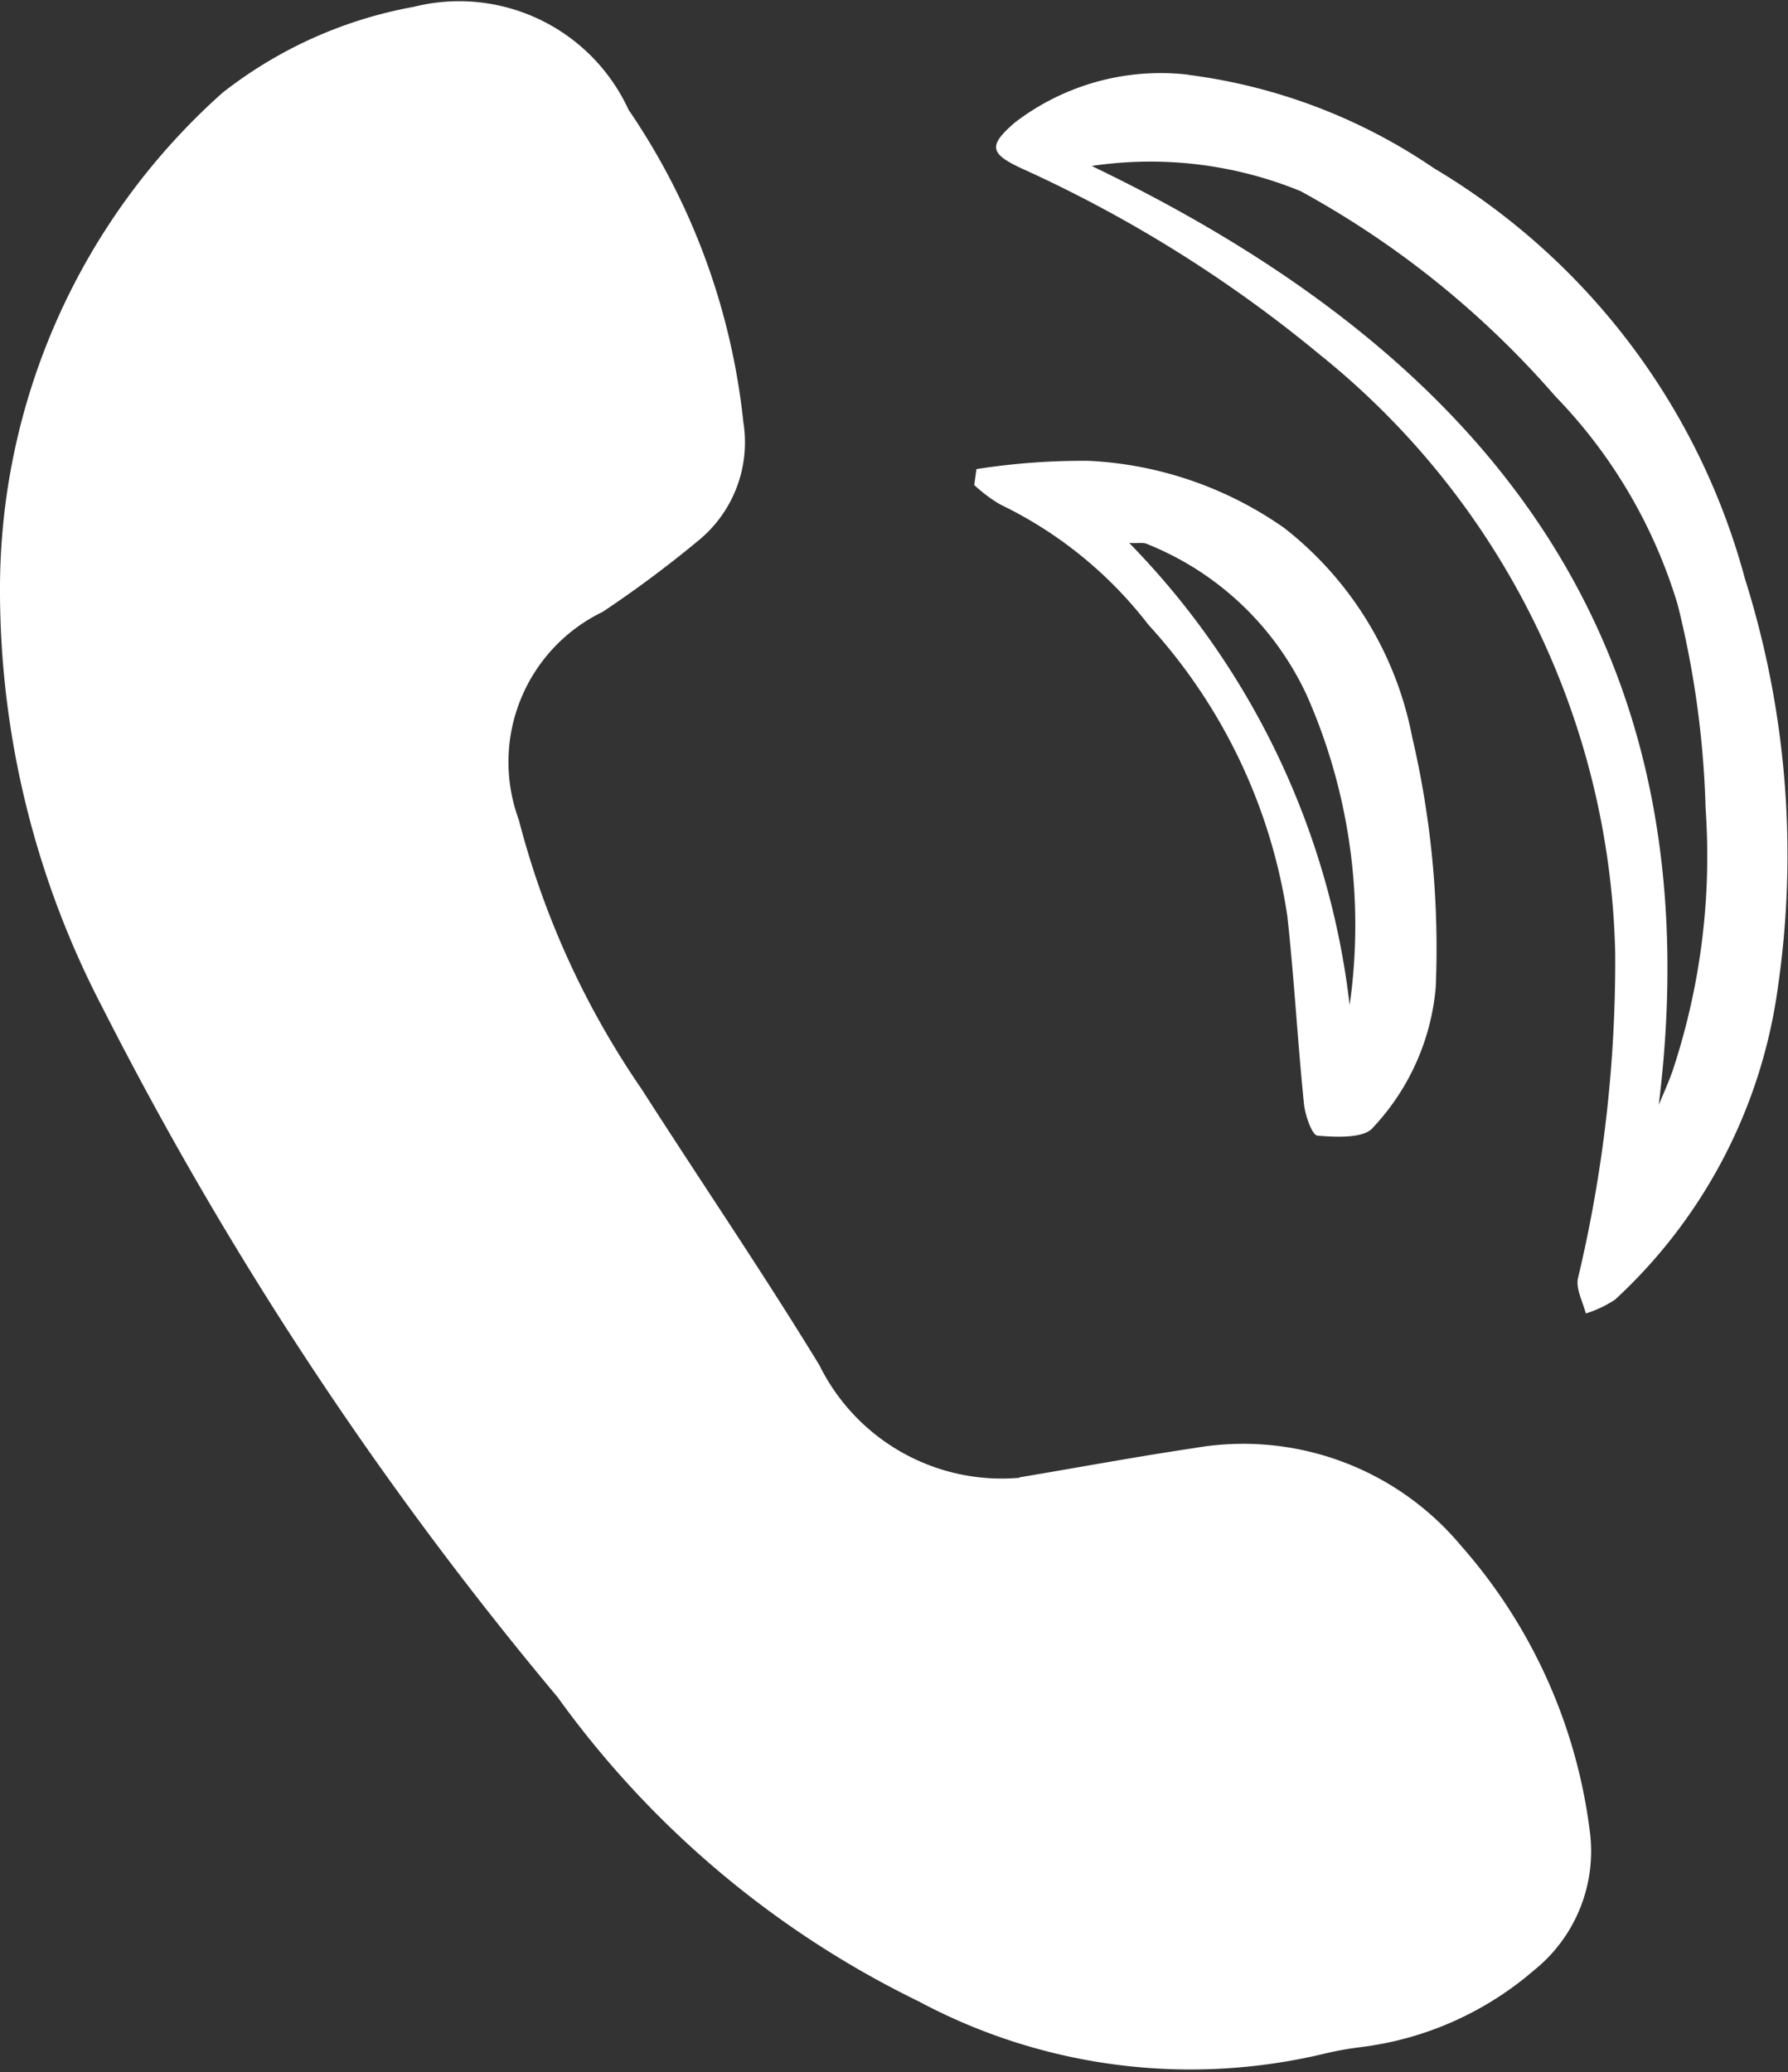
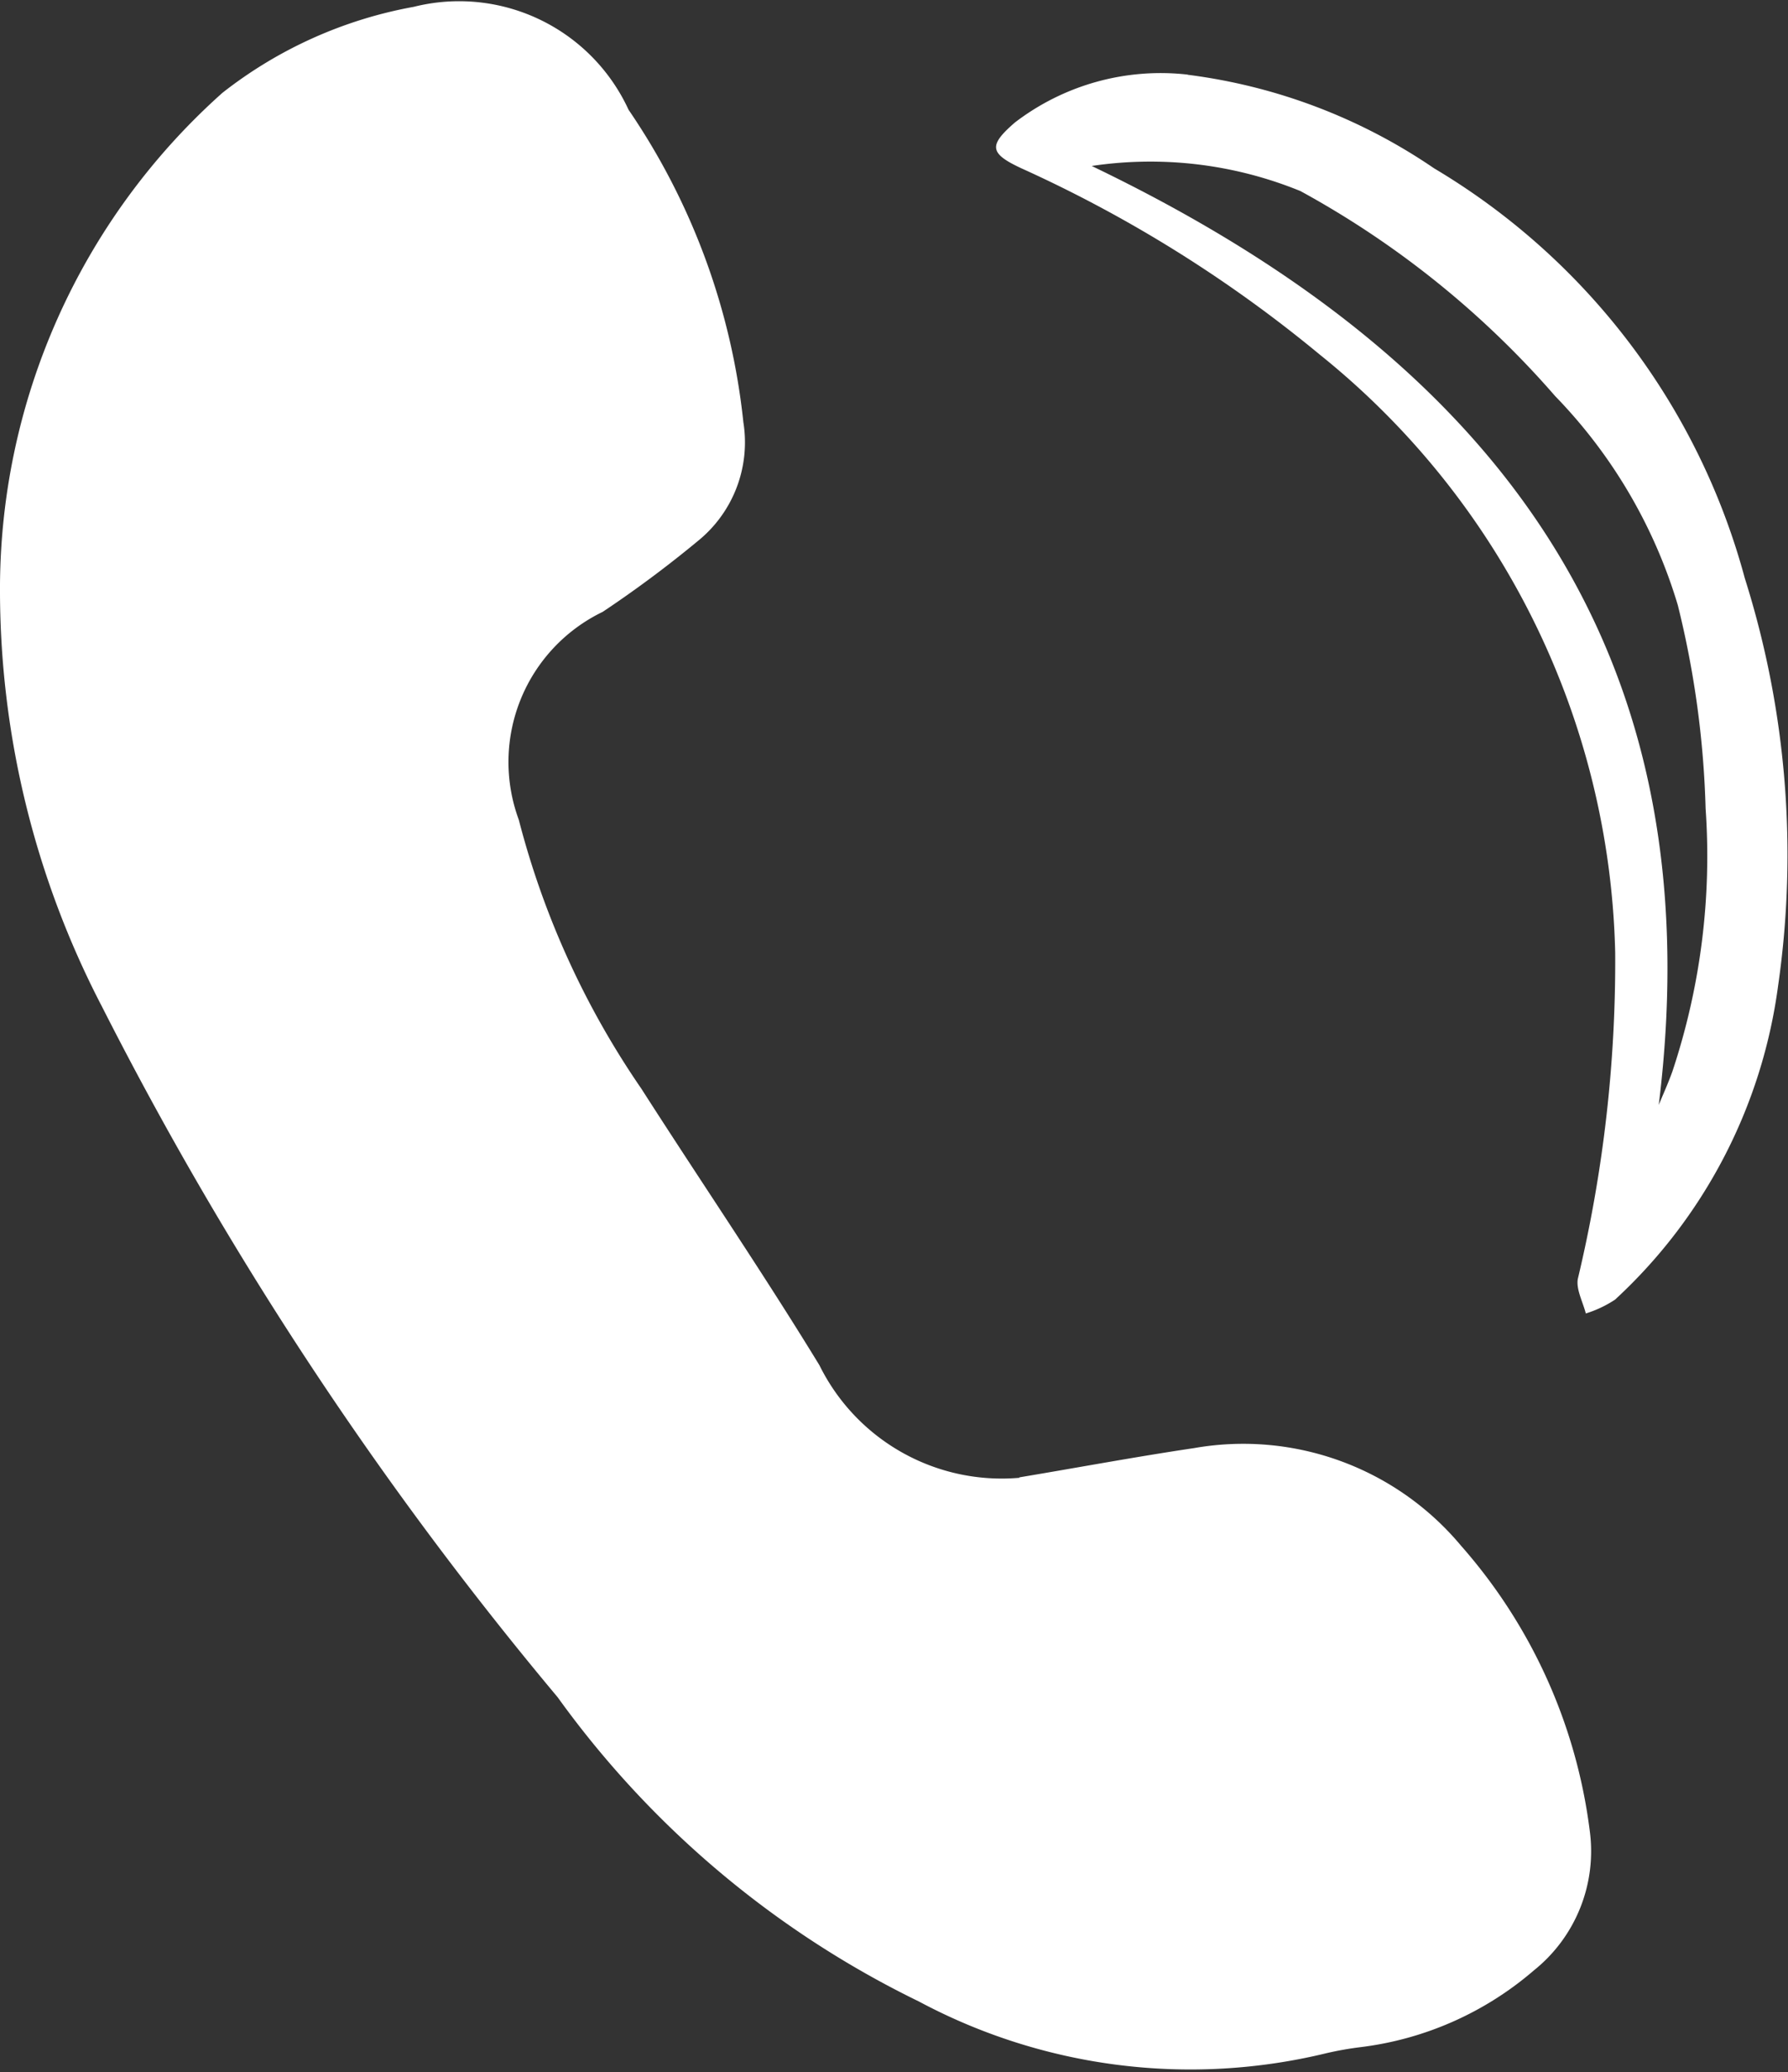
<svg xmlns="http://www.w3.org/2000/svg" id="Group_1356" data-name="Group 1356" width="18.314" height="21.225" viewBox="0 0 18.314 21.225">
  <rect x="0" y="0" width="18.314" height="21.225" fill="#333333" stroke="none" />
  <defs>
    <clipPath id="clip-path">
      <rect id="Rectangle_3235" data-name="Rectangle 3235" width="18.314" height="21.225" fill="#fff" />
    </clipPath>
  </defs>
  <g id="Group_1355" data-name="Group 1355" clip-path="url(#clip-path)">
    <path id="Path_7114" data-name="Path 7114" d="M10.439,15.132c.6-.1,1.193-.211,1.792-.3a2.906,2.906,0,0,1,2.734,1,5.444,5.444,0,0,1,1.319,2.925,1.563,1.563,0,0,1-.571,1.423,3.34,3.34,0,0,1-1.771.787,3.379,3.379,0,0,0-.353.062A5.9,5.9,0,0,1,9.412,20.5a9.888,9.888,0,0,1-3.7-3.116,37.392,37.392,0,0,1-4.666-7.071A9.244,9.244,0,0,1,0,6.074,6.81,6.81,0,0,1,2.278.951,4.457,4.457,0,0,1,4.238.07a1.91,1.91,0,0,1,2.2,1.054,6.96,6.96,0,0,1,1.176,3.2,1.3,1.3,0,0,1-.467,1.218,11.77,11.77,0,0,1-.974.725,1.708,1.708,0,0,0-.859,2.13,8.694,8.694,0,0,0,1.256,2.755c.605.945,1.238,1.873,1.823,2.831a2.082,2.082,0,0,0,2.051,1.153" transform="translate(0 0)" fill="#fff" />
    <path id="Path_7115" data-name="Path 7115" d="M143.364,10.61a5.756,5.756,0,0,1,2.522.958,7.006,7.006,0,0,1,3.183,4.2,9.4,9.4,0,0,1,.34,4.177,5.327,5.327,0,0,1-1.669,3.21,1.163,1.163,0,0,1-.3.142c-.03-.118-.1-.245-.082-.353a14.007,14.007,0,0,0,.383-3.341,8.091,8.091,0,0,0-3.026-6.127,13.554,13.554,0,0,0-3.056-1.908c-.329-.153-.338-.234-.067-.469a2.456,2.456,0,0,1,1.769-.491m4.824,10.558c.048-.116.1-.23.142-.348a6.986,6.986,0,0,0,.34-2.693,9.69,9.69,0,0,0-.285-2.084,5.215,5.215,0,0,0-1.256-2.14,9.46,9.46,0,0,0-2.609-2.1,4.063,4.063,0,0,0-2.138-.257c4.109,1.972,6.391,4.927,5.807,9.625" transform="translate(-131.197 -9.844)" fill="#fff" />
-     <path id="Path_7116" data-name="Path 7116" d="M138.374,65.387a7.034,7.034,0,0,1,1.147-.084,3.806,3.806,0,0,1,2,.687,3.574,3.574,0,0,1,1.312,2.144,9.491,9.491,0,0,1,.241,2.559,2.4,2.4,0,0,1-.642,1.438c-.089.113-.375.1-.567.084-.057,0-.129-.209-.141-.327-.065-.639-.1-1.282-.17-1.921a5.662,5.662,0,0,0-1.424-2.986,4.226,4.226,0,0,0-1.515-1.23,1.511,1.511,0,0,1-.268-.2l.022-.161m1.565.754a8.1,8.1,0,0,1,2.258,4.733,5.822,5.822,0,0,0-.436-3.166,3.049,3.049,0,0,0-1.639-1.556c-.034-.019-.085-.006-.184-.011" transform="translate(-128.368 -60.583)" fill="#fff" />
  </g>
</svg>